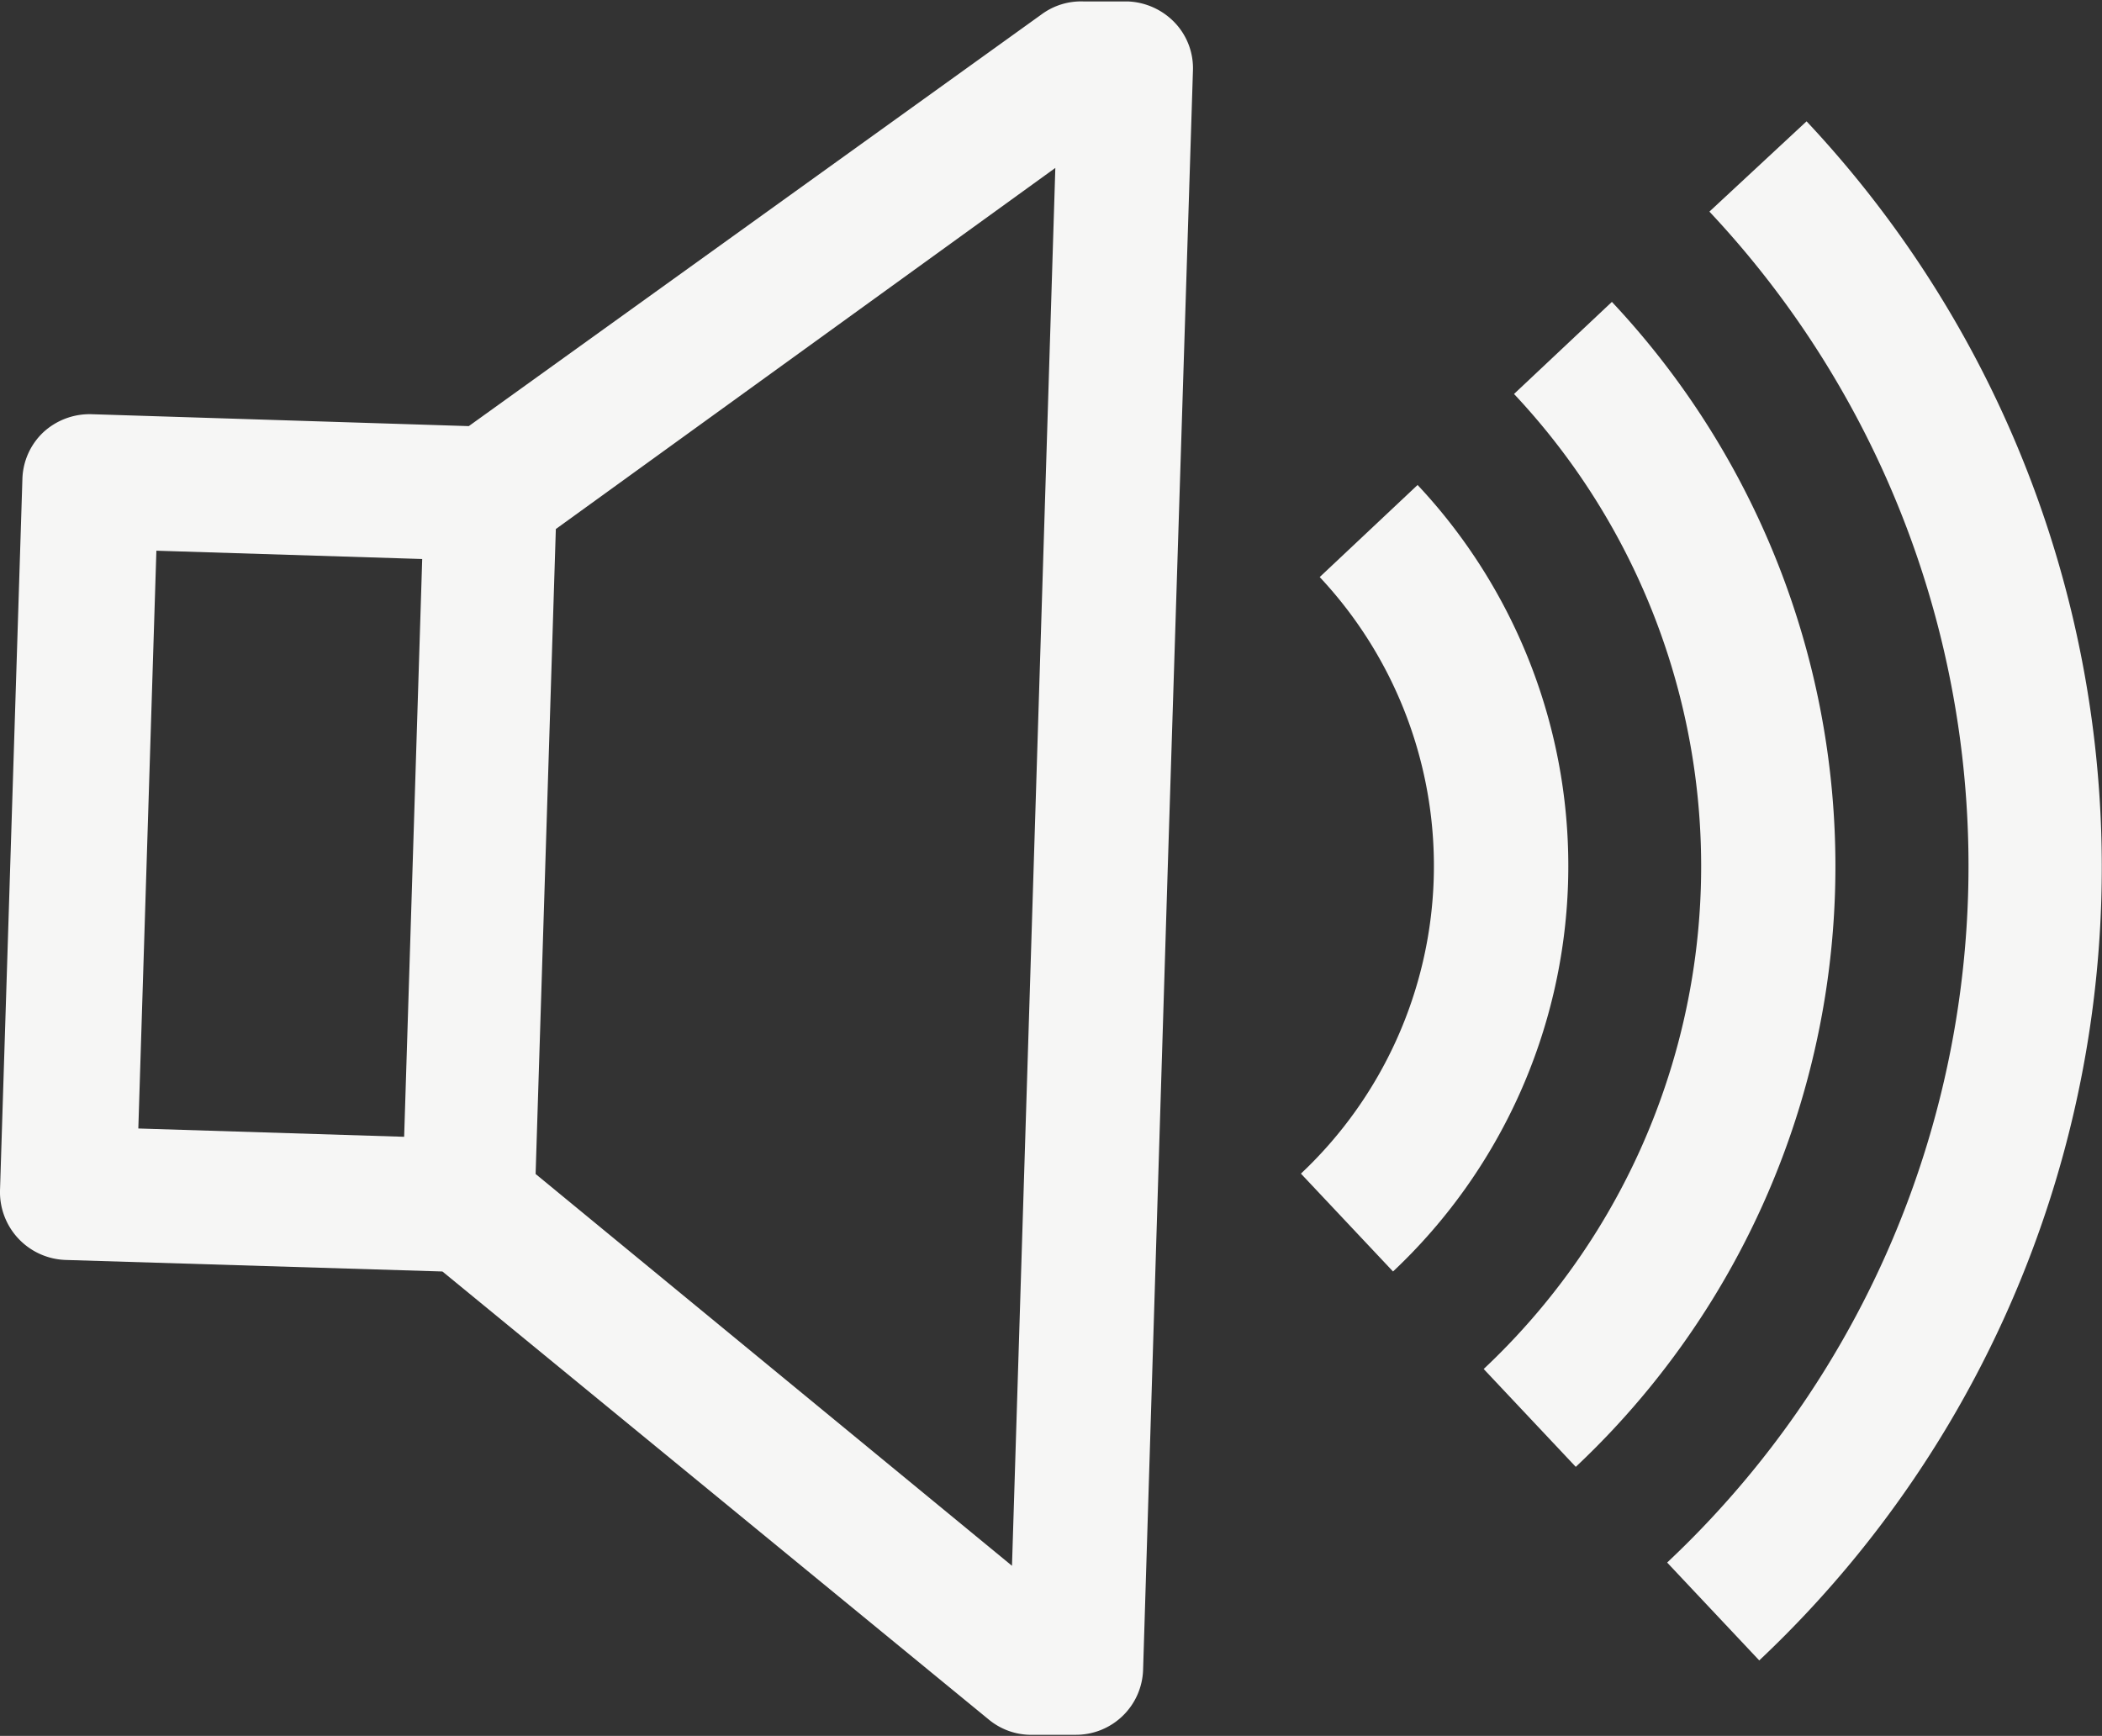
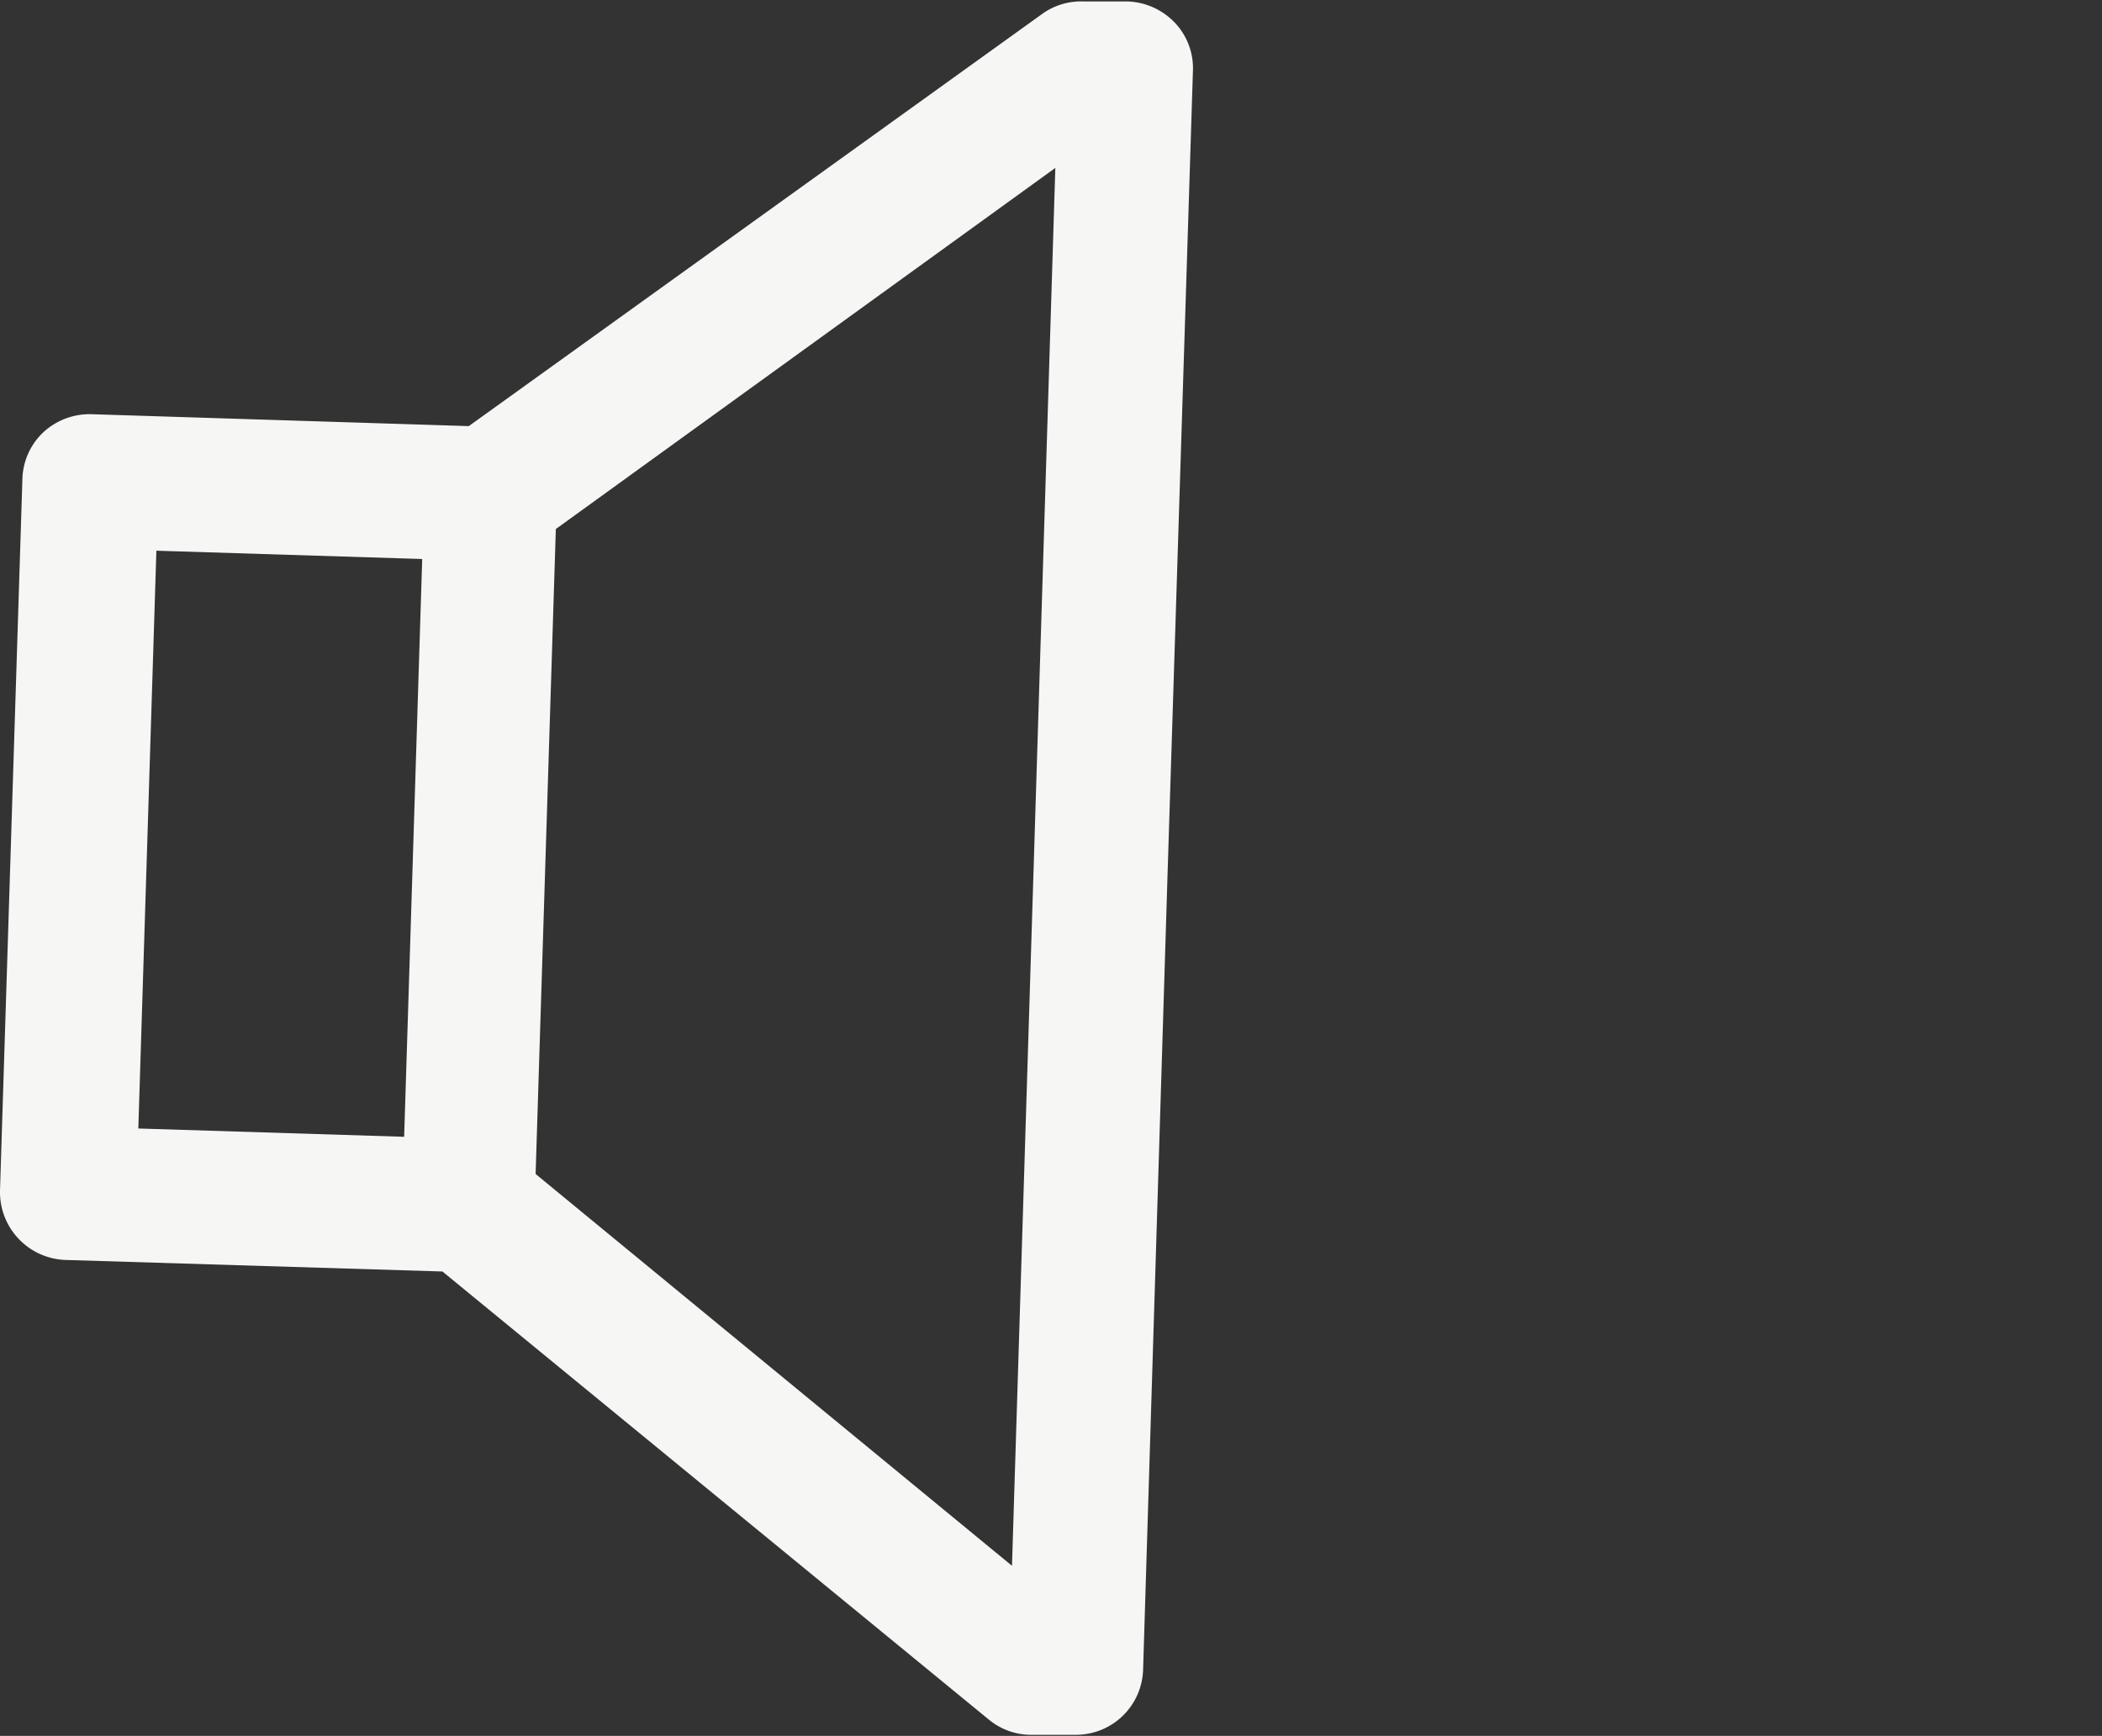
<svg xmlns="http://www.w3.org/2000/svg" id="Capa_1" data-name="Capa 1" viewBox="0 0 58.2 48.07">
  <rect x="0" y="0" width="58.2" height="48.07" fill="#333333" stroke="none" />
  <defs>
    <style>.cls-1{fill:#f6f6f5;}</style>
  </defs>
  <title>cr-3</title>
-   <path class="cls-1" d="M54.92,50.07l-2.71,2.55a11.7,11.7,0,0,1-.52,16.52l2.55,2.71A15.42,15.42,0,0,0,54.92,50.07Z" transform="translate(-15.67 -36.64)" />
-   <path class="cls-1" d="M60.3,45l-2.71,2.55a19.1,19.1,0,0,1-.84,27l2.55,2.71A22.83,22.83,0,0,0,60.3,45Z" transform="translate(-15.67 -36.64)" />
-   <path class="cls-1" d="M65.69,40,63,42.5a26.47,26.47,0,0,1-1.17,37.41l2.55,2.71A30.18,30.18,0,0,0,65.69,40Z" transform="translate(-15.67 -36.64)" />
  <path class="cls-1" d="M46.9,36.68l-1.23,0a1.84,1.84,0,0,0-1.15.35L28.65,48.44,18.2,48.11a1.89,1.89,0,0,0-1.33.5,1.85,1.85,0,0,0-.58,1.3l-.62,19.7a1.88,1.88,0,0,0,1.8,1.92l10.45.32L43.05,84.26a1.84,1.84,0,0,0,1.12.42l1.23,0h.06a1.86,1.86,0,0,0,1.86-1.8L48,60.76,48.7,38.6a1.83,1.83,0,0,0-.5-1.33A1.9,1.9,0,0,0,46.9,36.68ZM20,51.89l7.36.23-.5,16-7.36-.23ZM43.69,80,30.5,69.15l.56-17.86,13.83-10Z" transform="translate(-15.67 -36.64)" />
</svg>